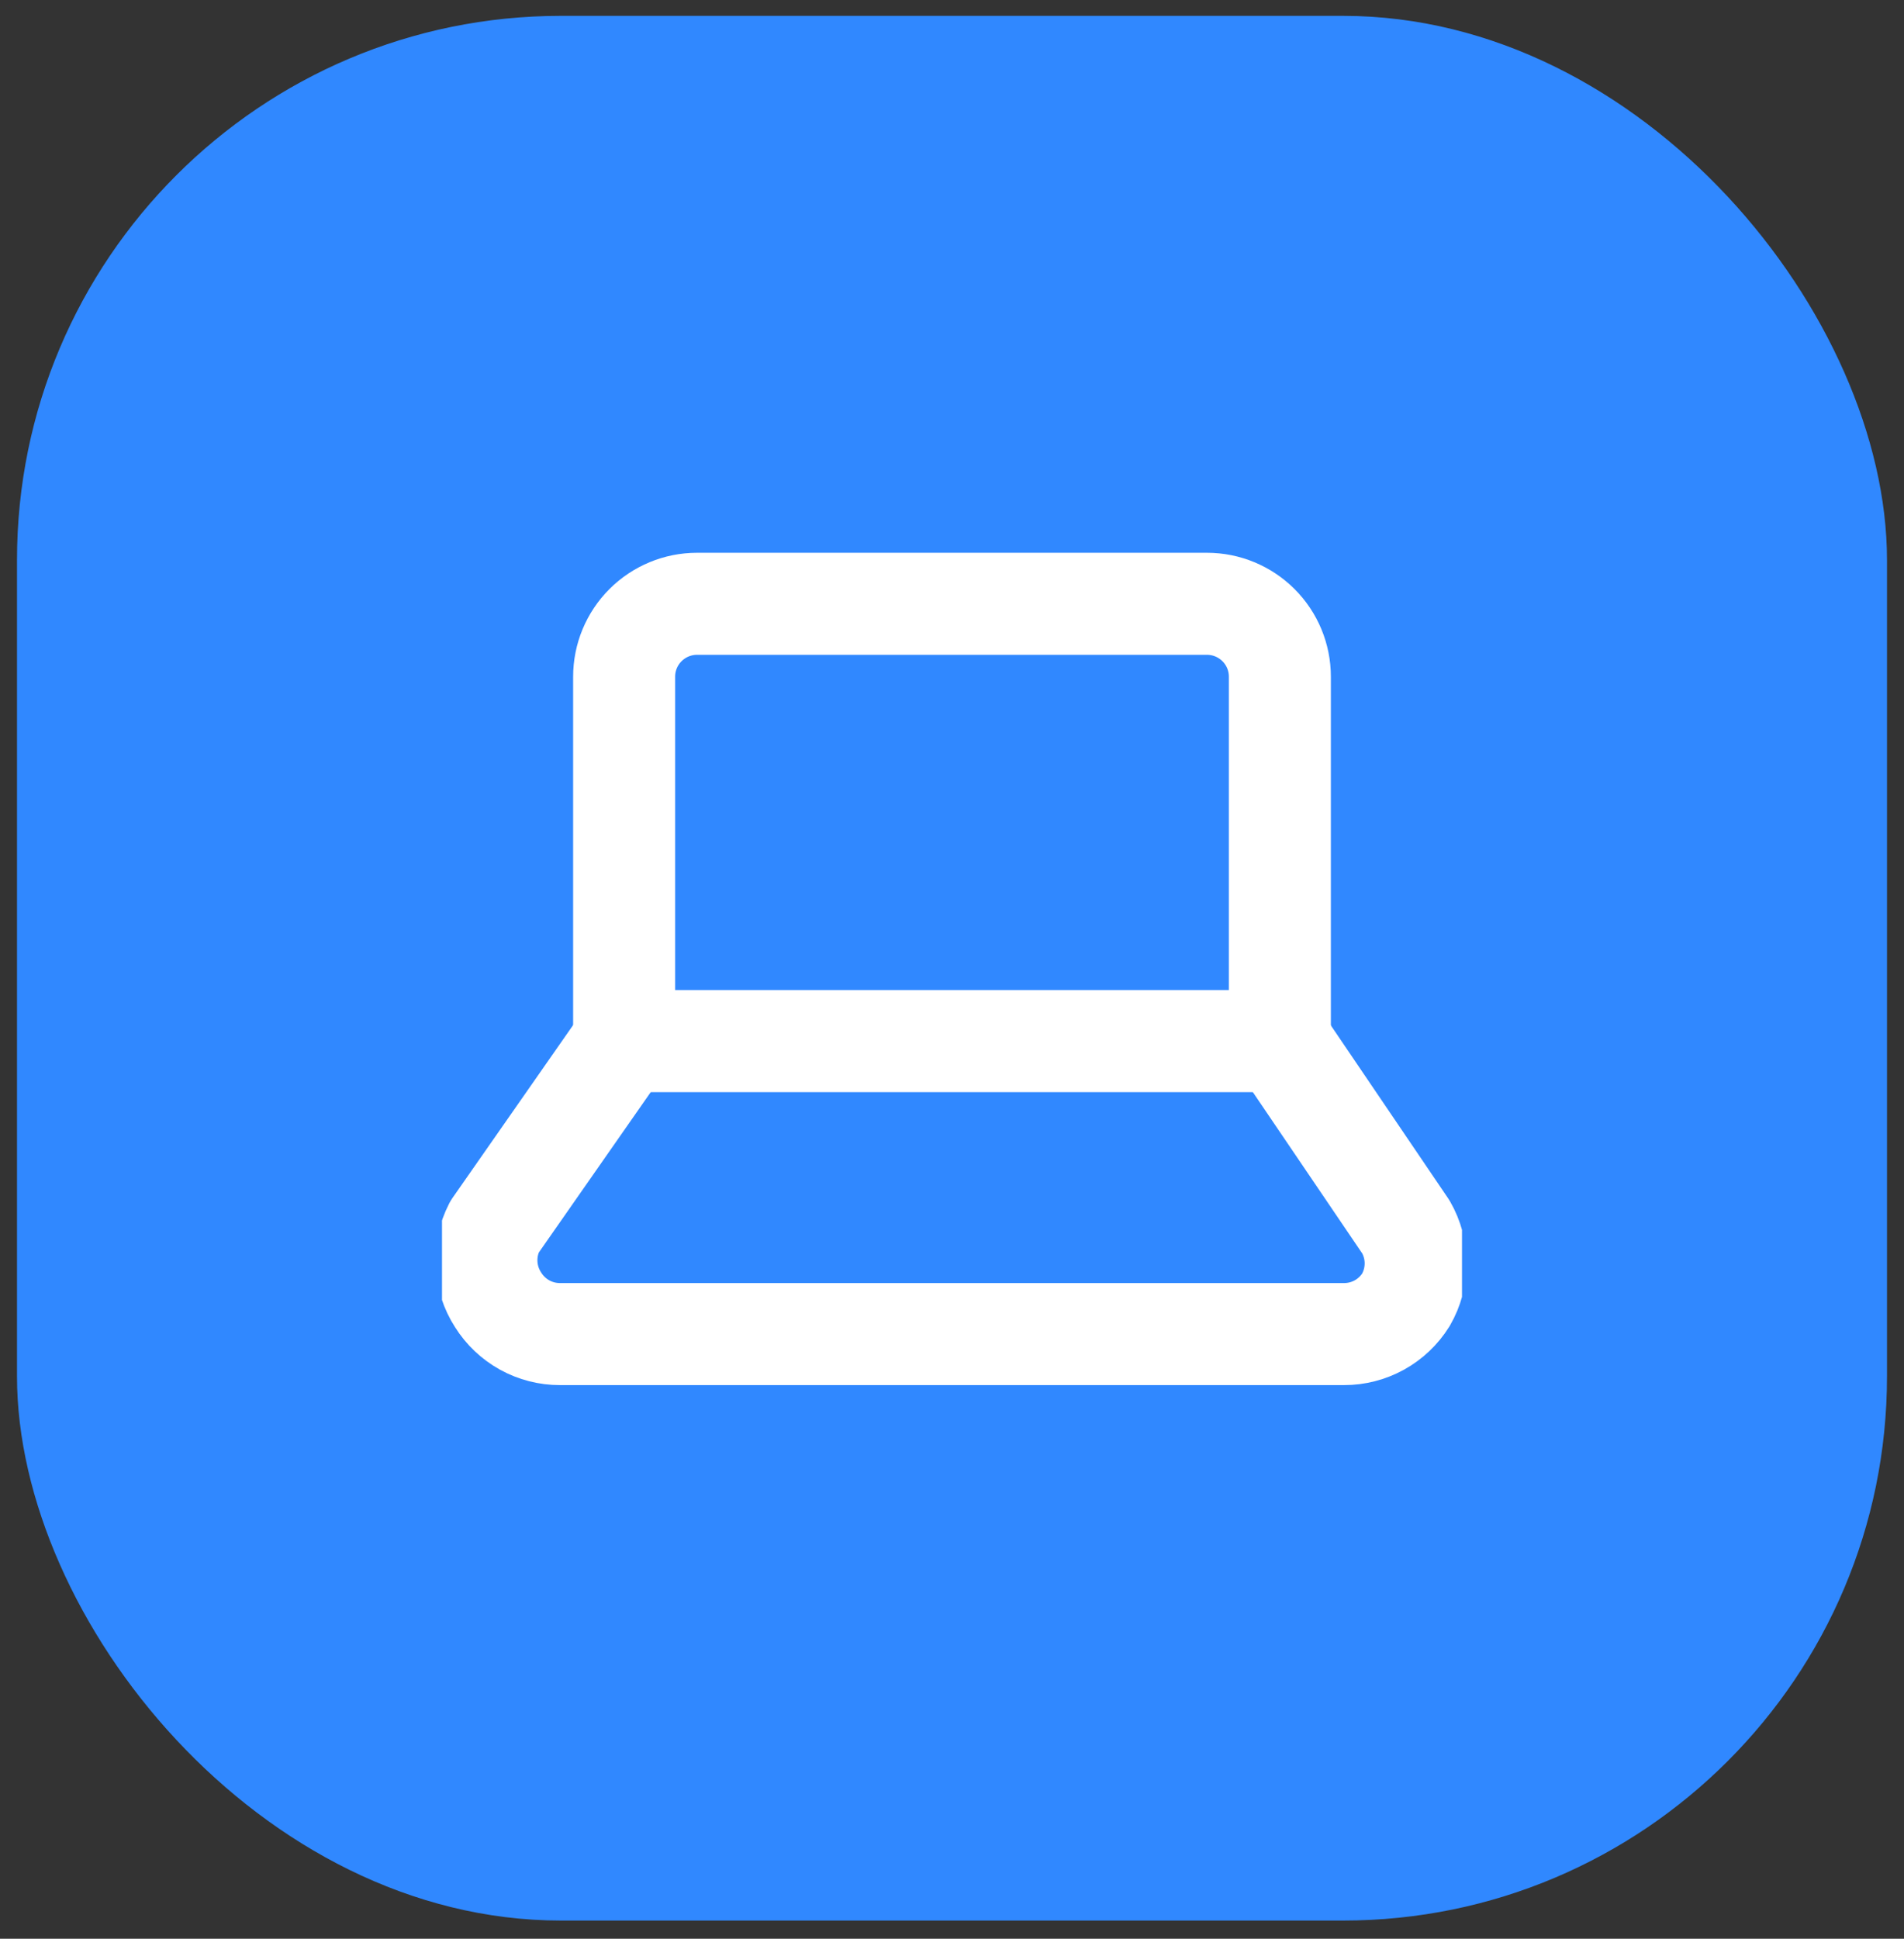
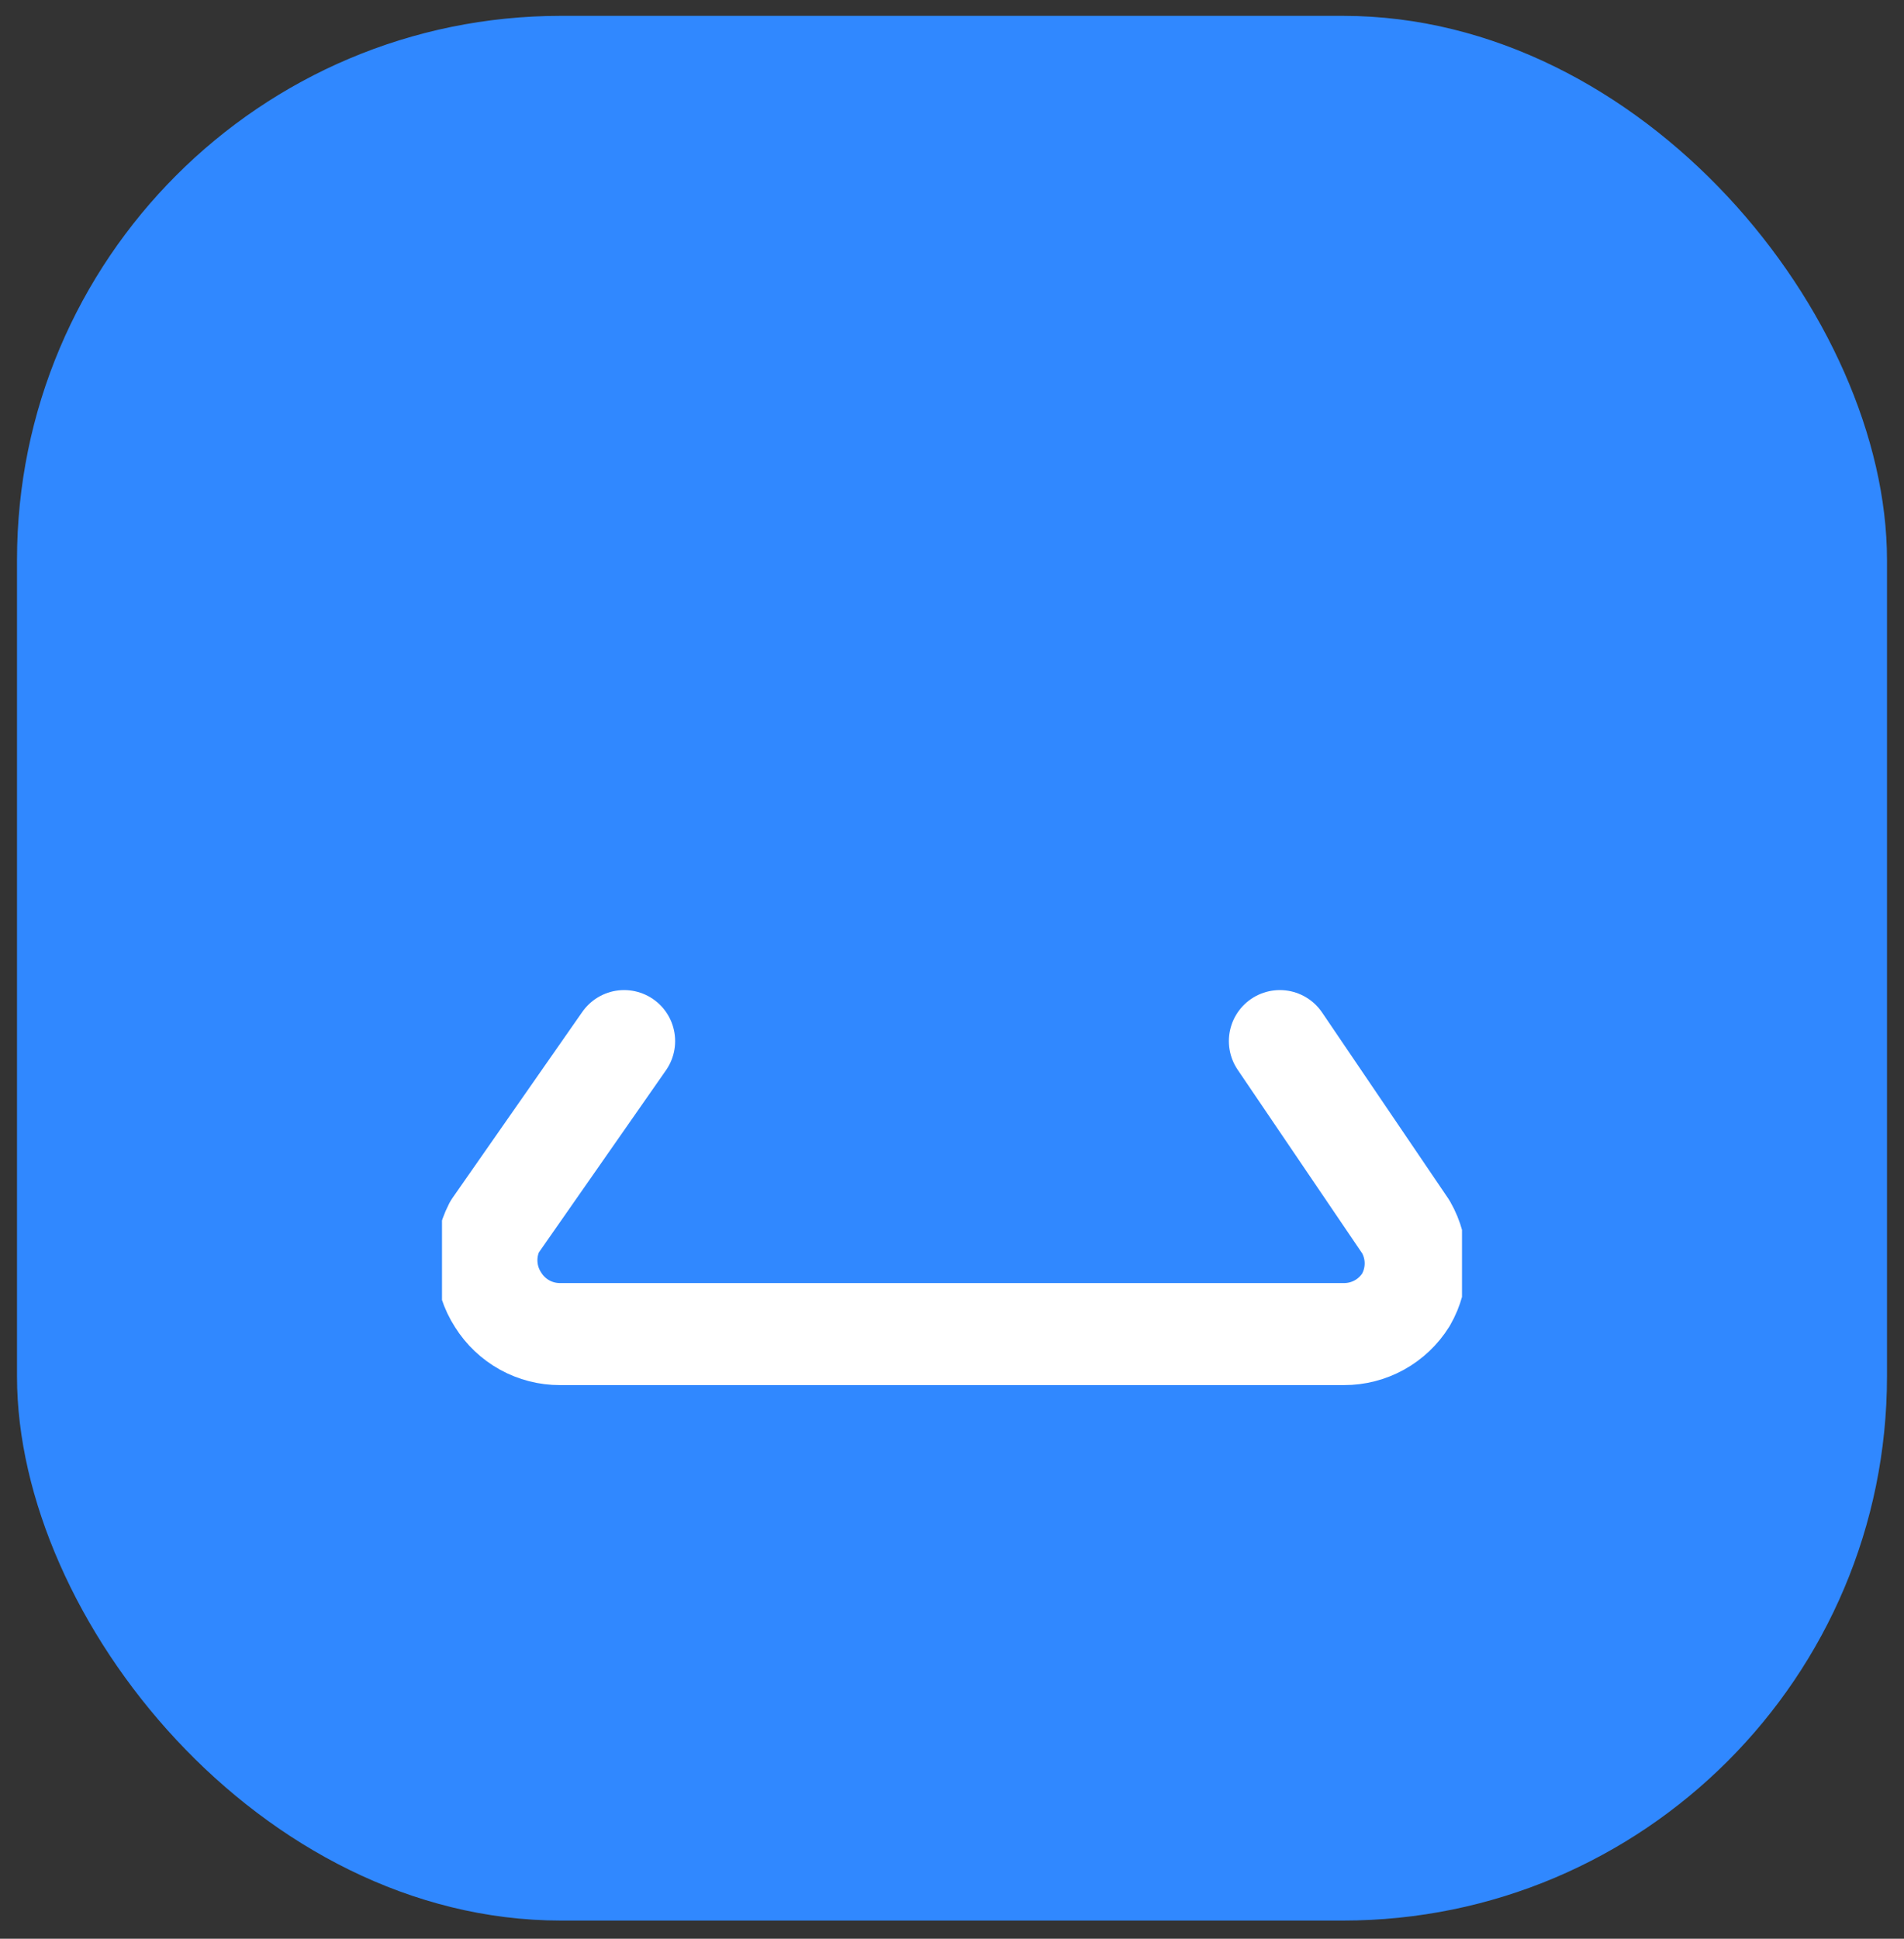
<svg xmlns="http://www.w3.org/2000/svg" width="56" height="57" viewBox="0 0 56 57" fill="none">
  <rect x="0" y="0" width="56" height="57" fill="#333333" stroke="none" />
  <rect x="0.5" y="0.466" width="55" height="56" rx="16" fill="#3088FF" />
  <g clip-path="url(#clip0_838_224)">
    <path d="M18.357 30.609L14.543 36.073C14.371 36.408 14.29 36.783 14.309 37.159C14.328 37.535 14.445 37.9 14.65 38.216C14.843 38.525 15.112 38.779 15.43 38.956C15.749 39.132 16.107 39.224 16.471 39.223H39.529C39.893 39.224 40.251 39.132 40.57 38.956C40.889 38.779 41.157 38.525 41.35 38.216C41.538 37.89 41.637 37.521 41.637 37.145C41.637 36.769 41.538 36.399 41.35 36.073L37.643 30.609" stroke="white" stroke-width="3" stroke-linecap="round" stroke-linejoin="round" />
-     <path d="M20.5 17.752C19.932 17.752 19.387 17.978 18.985 18.38C18.583 18.781 18.357 19.326 18.357 19.895V30.609H37.643V19.895C37.643 19.326 37.417 18.781 37.015 18.38C36.613 17.978 36.068 17.752 35.5 17.752H20.5Z" stroke="white" stroke-width="3" stroke-linecap="round" stroke-linejoin="round" />
  </g>
  <defs>
    <clipPath id="clip0_838_224">
      <rect width="30" height="30" fill="white" transform="translate(13 13.466)" />
    </clipPath>
  </defs>
</svg>